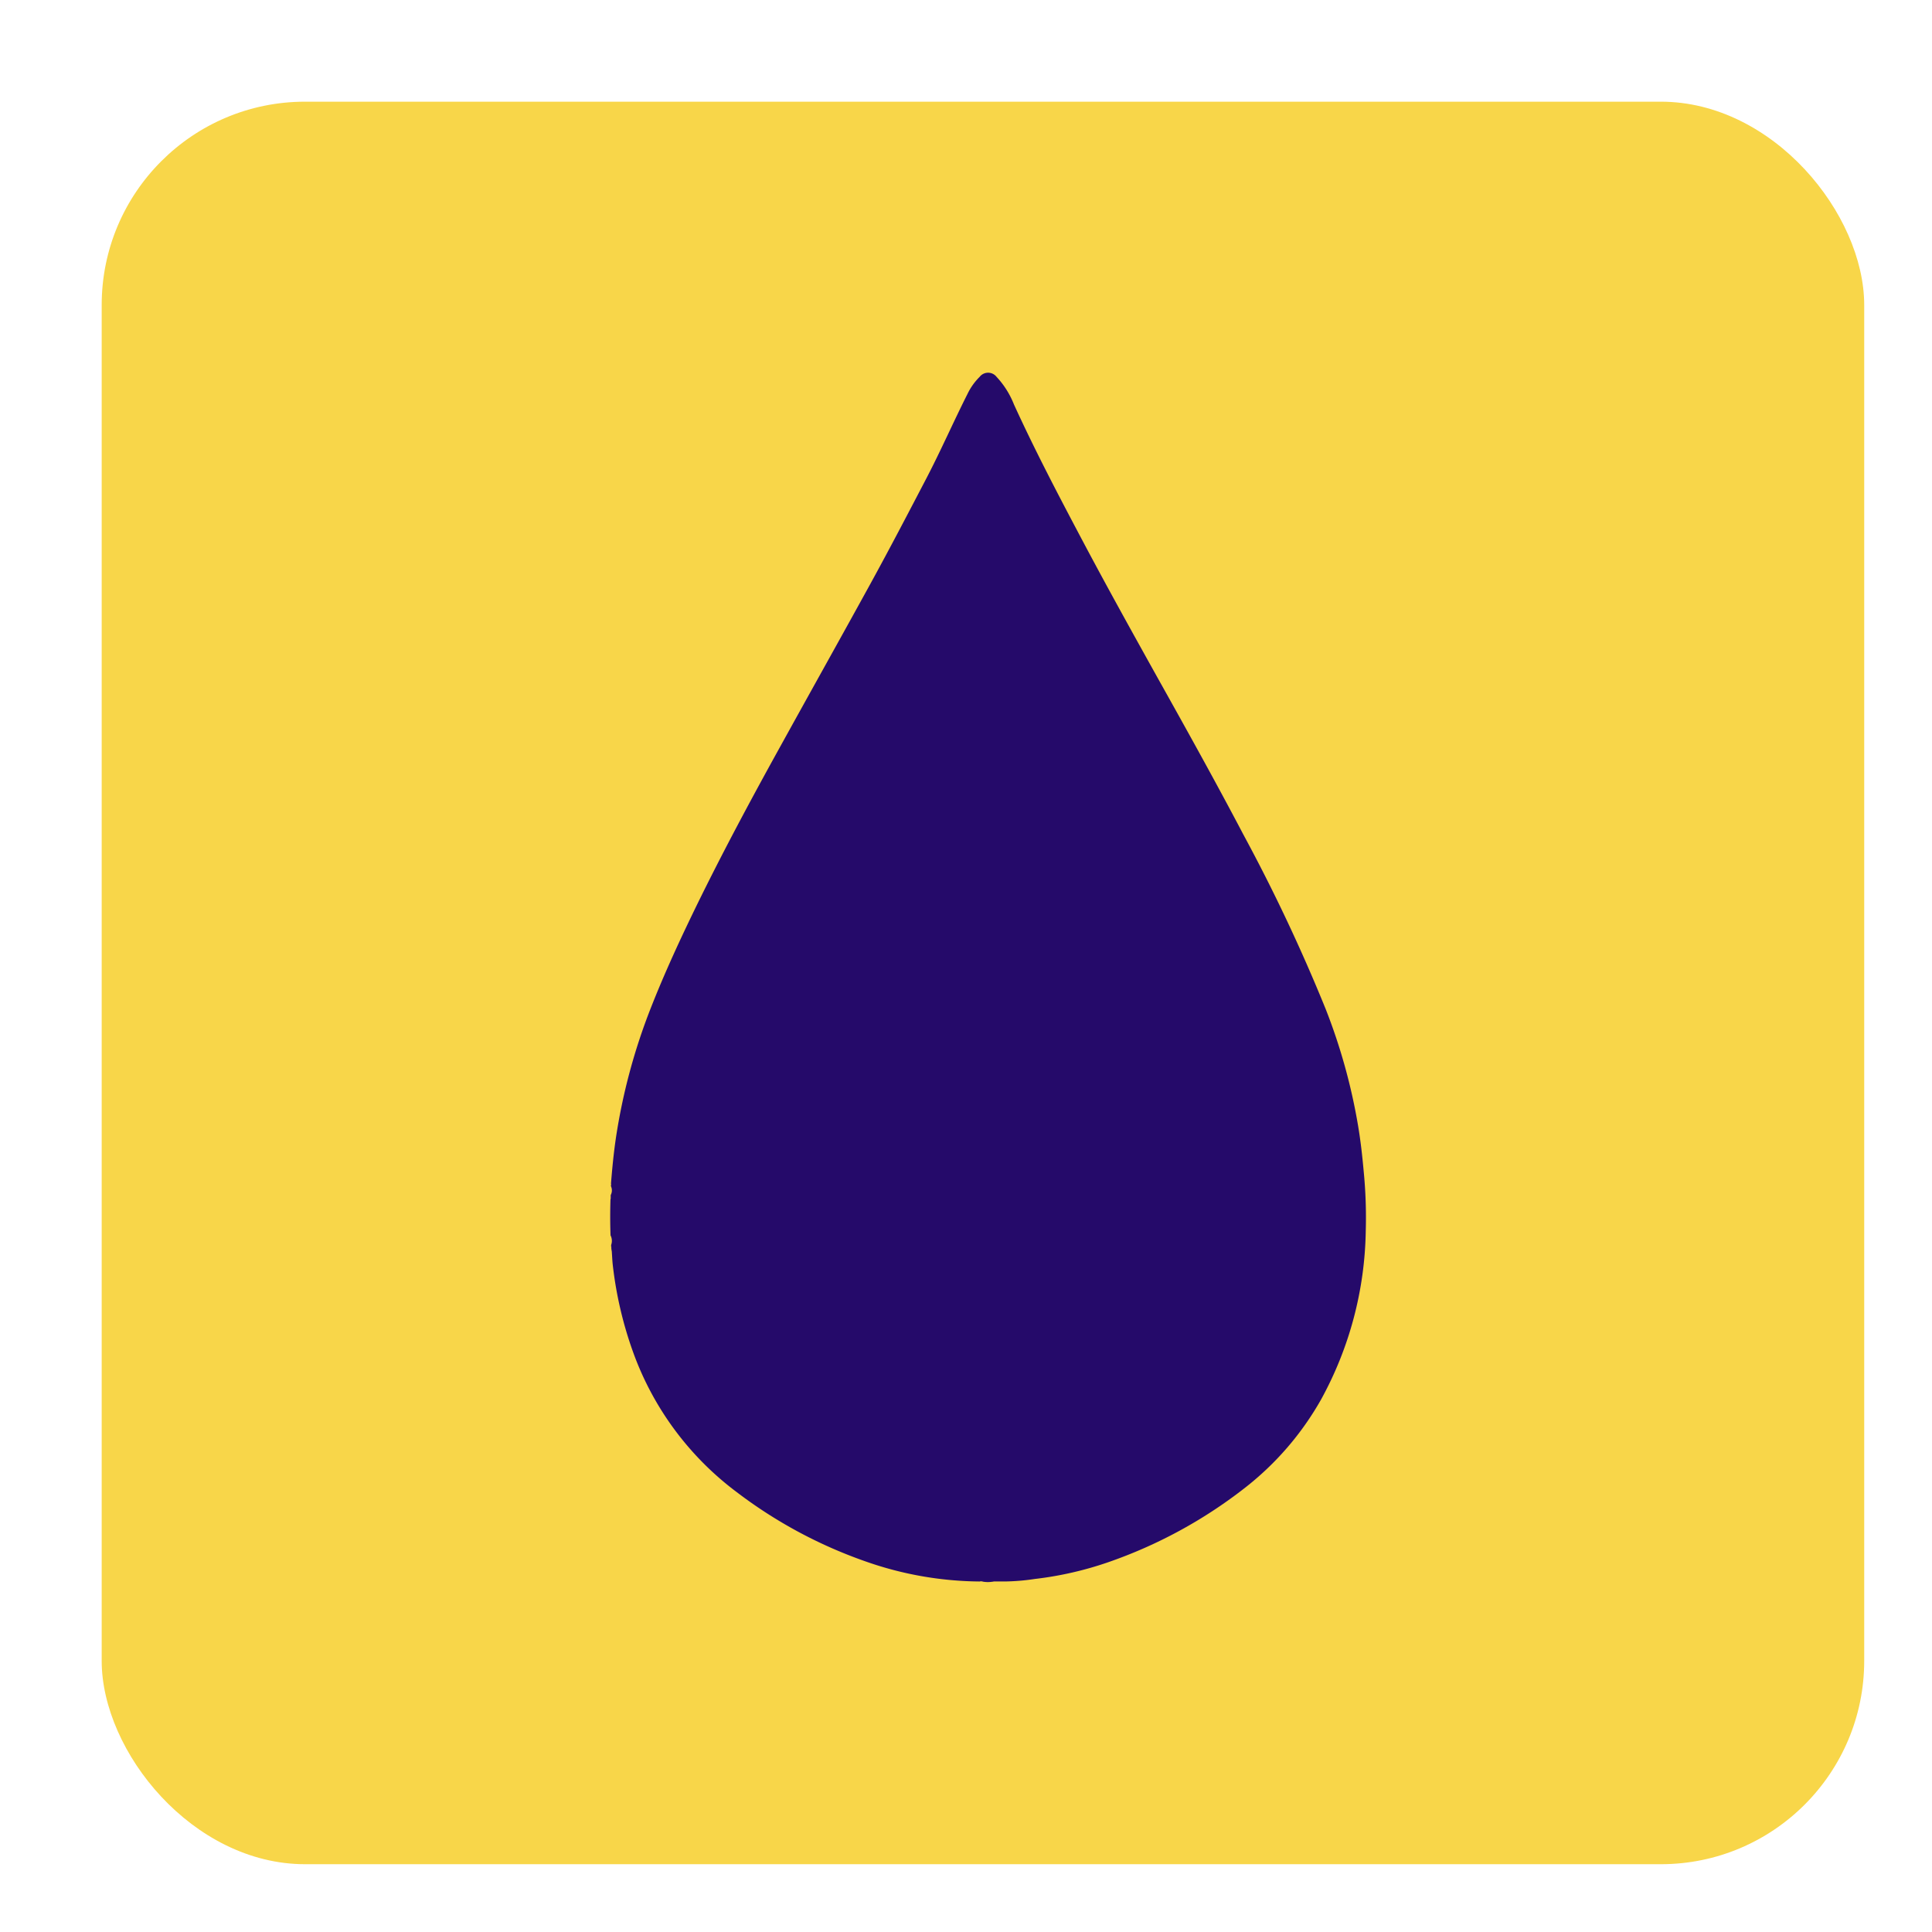
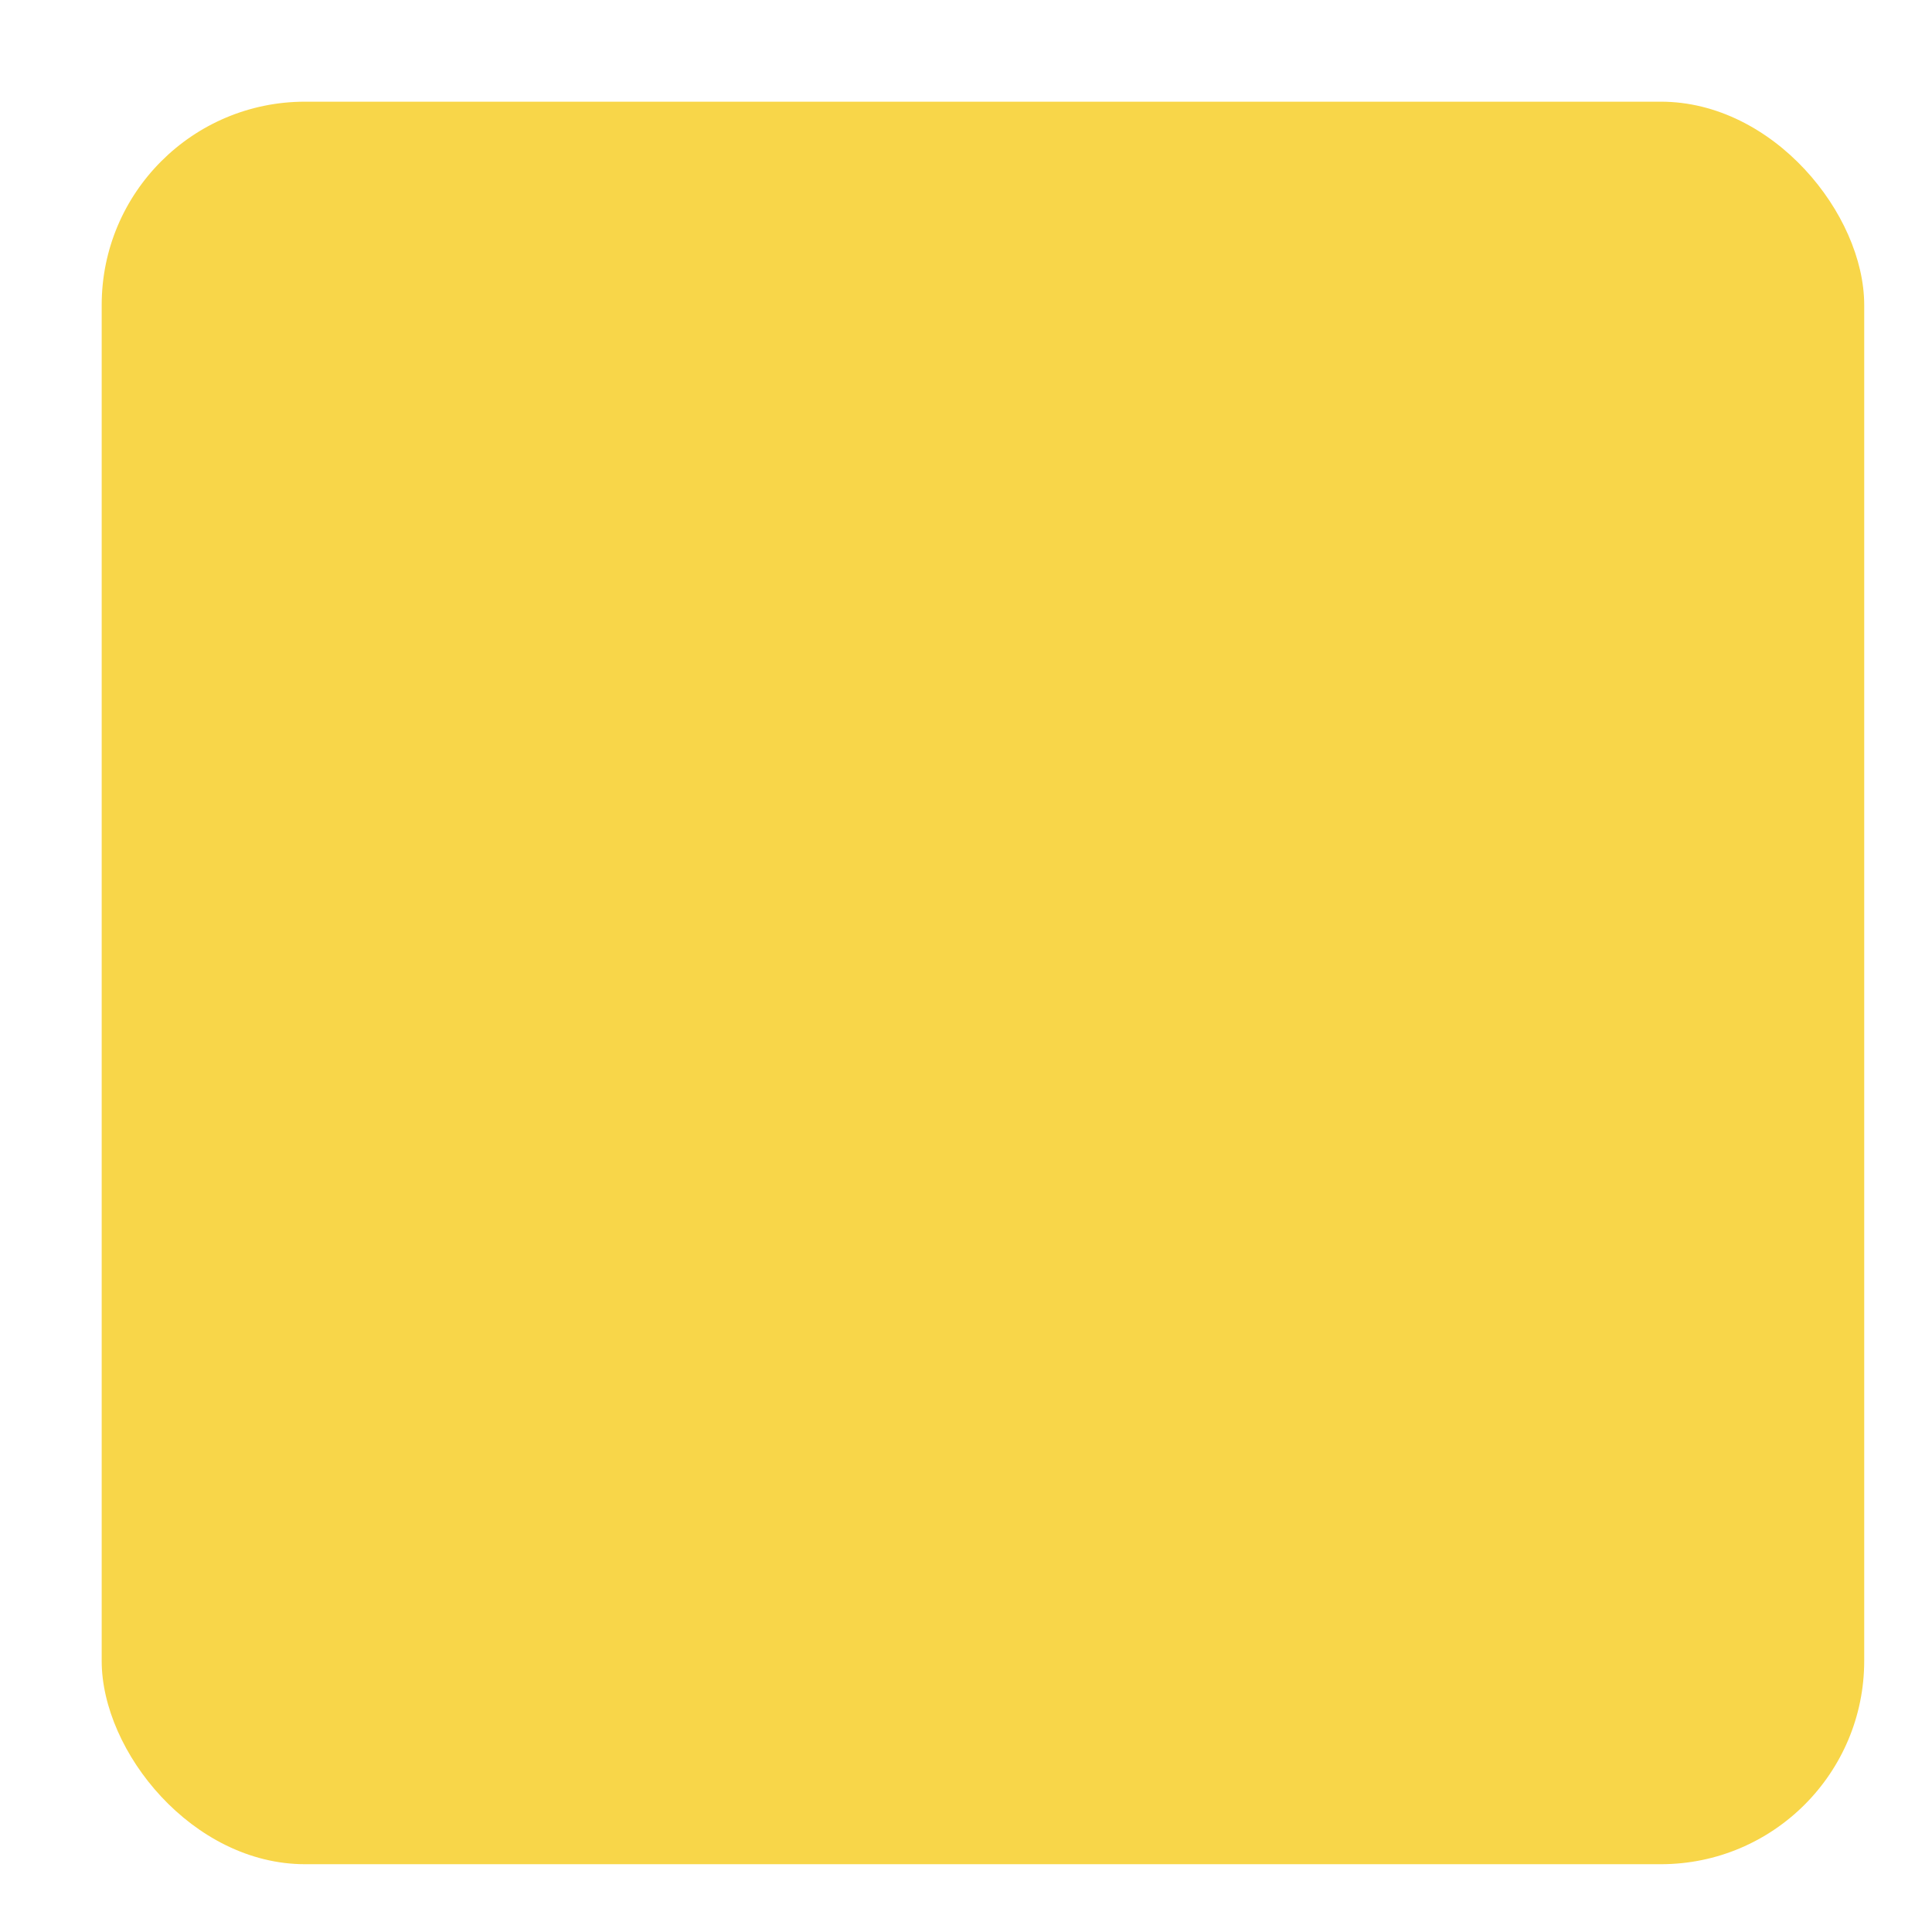
<svg xmlns="http://www.w3.org/2000/svg" width="57" height="57" viewBox="0 0 57 57">
  <defs>
    <clipPath id="clip-path">
      <rect id="Rectangle_2653" data-name="Rectangle 2653" width="22.297" height="35.675" transform="translate(0 0)" fill="#250a6a" />
    </clipPath>
    <clipPath id="clip-To_The_Factory_Pop_Up_Icon4">
      <rect width="57" height="57" />
    </clipPath>
  </defs>
  <g id="To_The_Factory_Pop_Up_Icon4" data-name="To The Factory_Pop Up_Icon4" clip-path="url(#clip-To_The_Factory_Pop_Up_Icon4)">
    <g id="Group_7250" data-name="Group 7250" transform="translate(-360 -983)">
      <g id="Group_7149" data-name="Group 7149" transform="translate(53 42)">
        <g id="Group_7147" data-name="Group 7147" transform="translate(0 136)">
          <rect id="Rectangle_2652" data-name="Rectangle 2652" width="52" height="52" rx="6" transform="translate(310 808)" fill="#f8d649" />
        </g>
      </g>
      <g id="Group_7152" data-name="Group 7152" transform="translate(378 993.997)">
        <g id="Group_7151" data-name="Group 7151" transform="translate(0 0.003)" clip-path="url(#clip-path)">
-           <path id="Path_6009" data-name="Path 6009" d="M11.288,35.667a.858.858,0,0,1-.286,0,.176.176,0,0,0-.1-.005,10.354,10.354,0,0,1-3.387-.6,13.738,13.738,0,0,1-3.79-2.045A8.934,8.934,0,0,1,.671,28.874a11.308,11.308,0,0,1-.589-2.522c-.018-.144-.022-.291-.033-.436l-.006-.027-.009-.077s.007-.007.006-.009a.114.114,0,0,0-.009-.02q0-.025,0-.05a.359.359,0,0,0-.018-.283C0,25.1,0,24.746.011,24.394l.007-.033q0-.048,0-.1a.294.294,0,0,0,.008-.259l0-.05s.008-.006.008-.008a.111.111,0,0,0-.008-.02c.036-.453.079-.9.146-1.354A17.65,17.65,0,0,1,1.2,18.744c.417-1.063.9-2.1,1.4-3.123.772-1.572,1.6-3.112,2.449-4.645C5.919,9.4,6.8,7.828,7.668,6.248c.568-1.034,1.114-2.08,1.66-3.126.429-.822.8-1.672,1.218-2.5a1.8,1.8,0,0,1,.356-.5.316.316,0,0,1,.5,0,2.566,2.566,0,0,1,.512.812c.626,1.37,1.324,2.7,2.031,4.034s1.449,2.67,2.19,4c.865,1.547,1.728,3.095,2.552,4.664a51.584,51.584,0,0,1,2.425,5.142,17.2,17.2,0,0,1,.955,3.438c.074.439.124.881.164,1.326a14.055,14.055,0,0,1,.063,1.783,10.658,10.658,0,0,1-1.319,4.973,8.772,8.772,0,0,1-2.278,2.63,13.97,13.97,0,0,1-4,2.169,10.236,10.236,0,0,1-2.164.494,6.47,6.47,0,0,1-.856.074H11.6l-.28,0-.029.008" transform="translate(0 -0.003)" fill="#250a6a" />
-         </g>
+           </g>
      </g>
    </g>
  </g>
</svg>